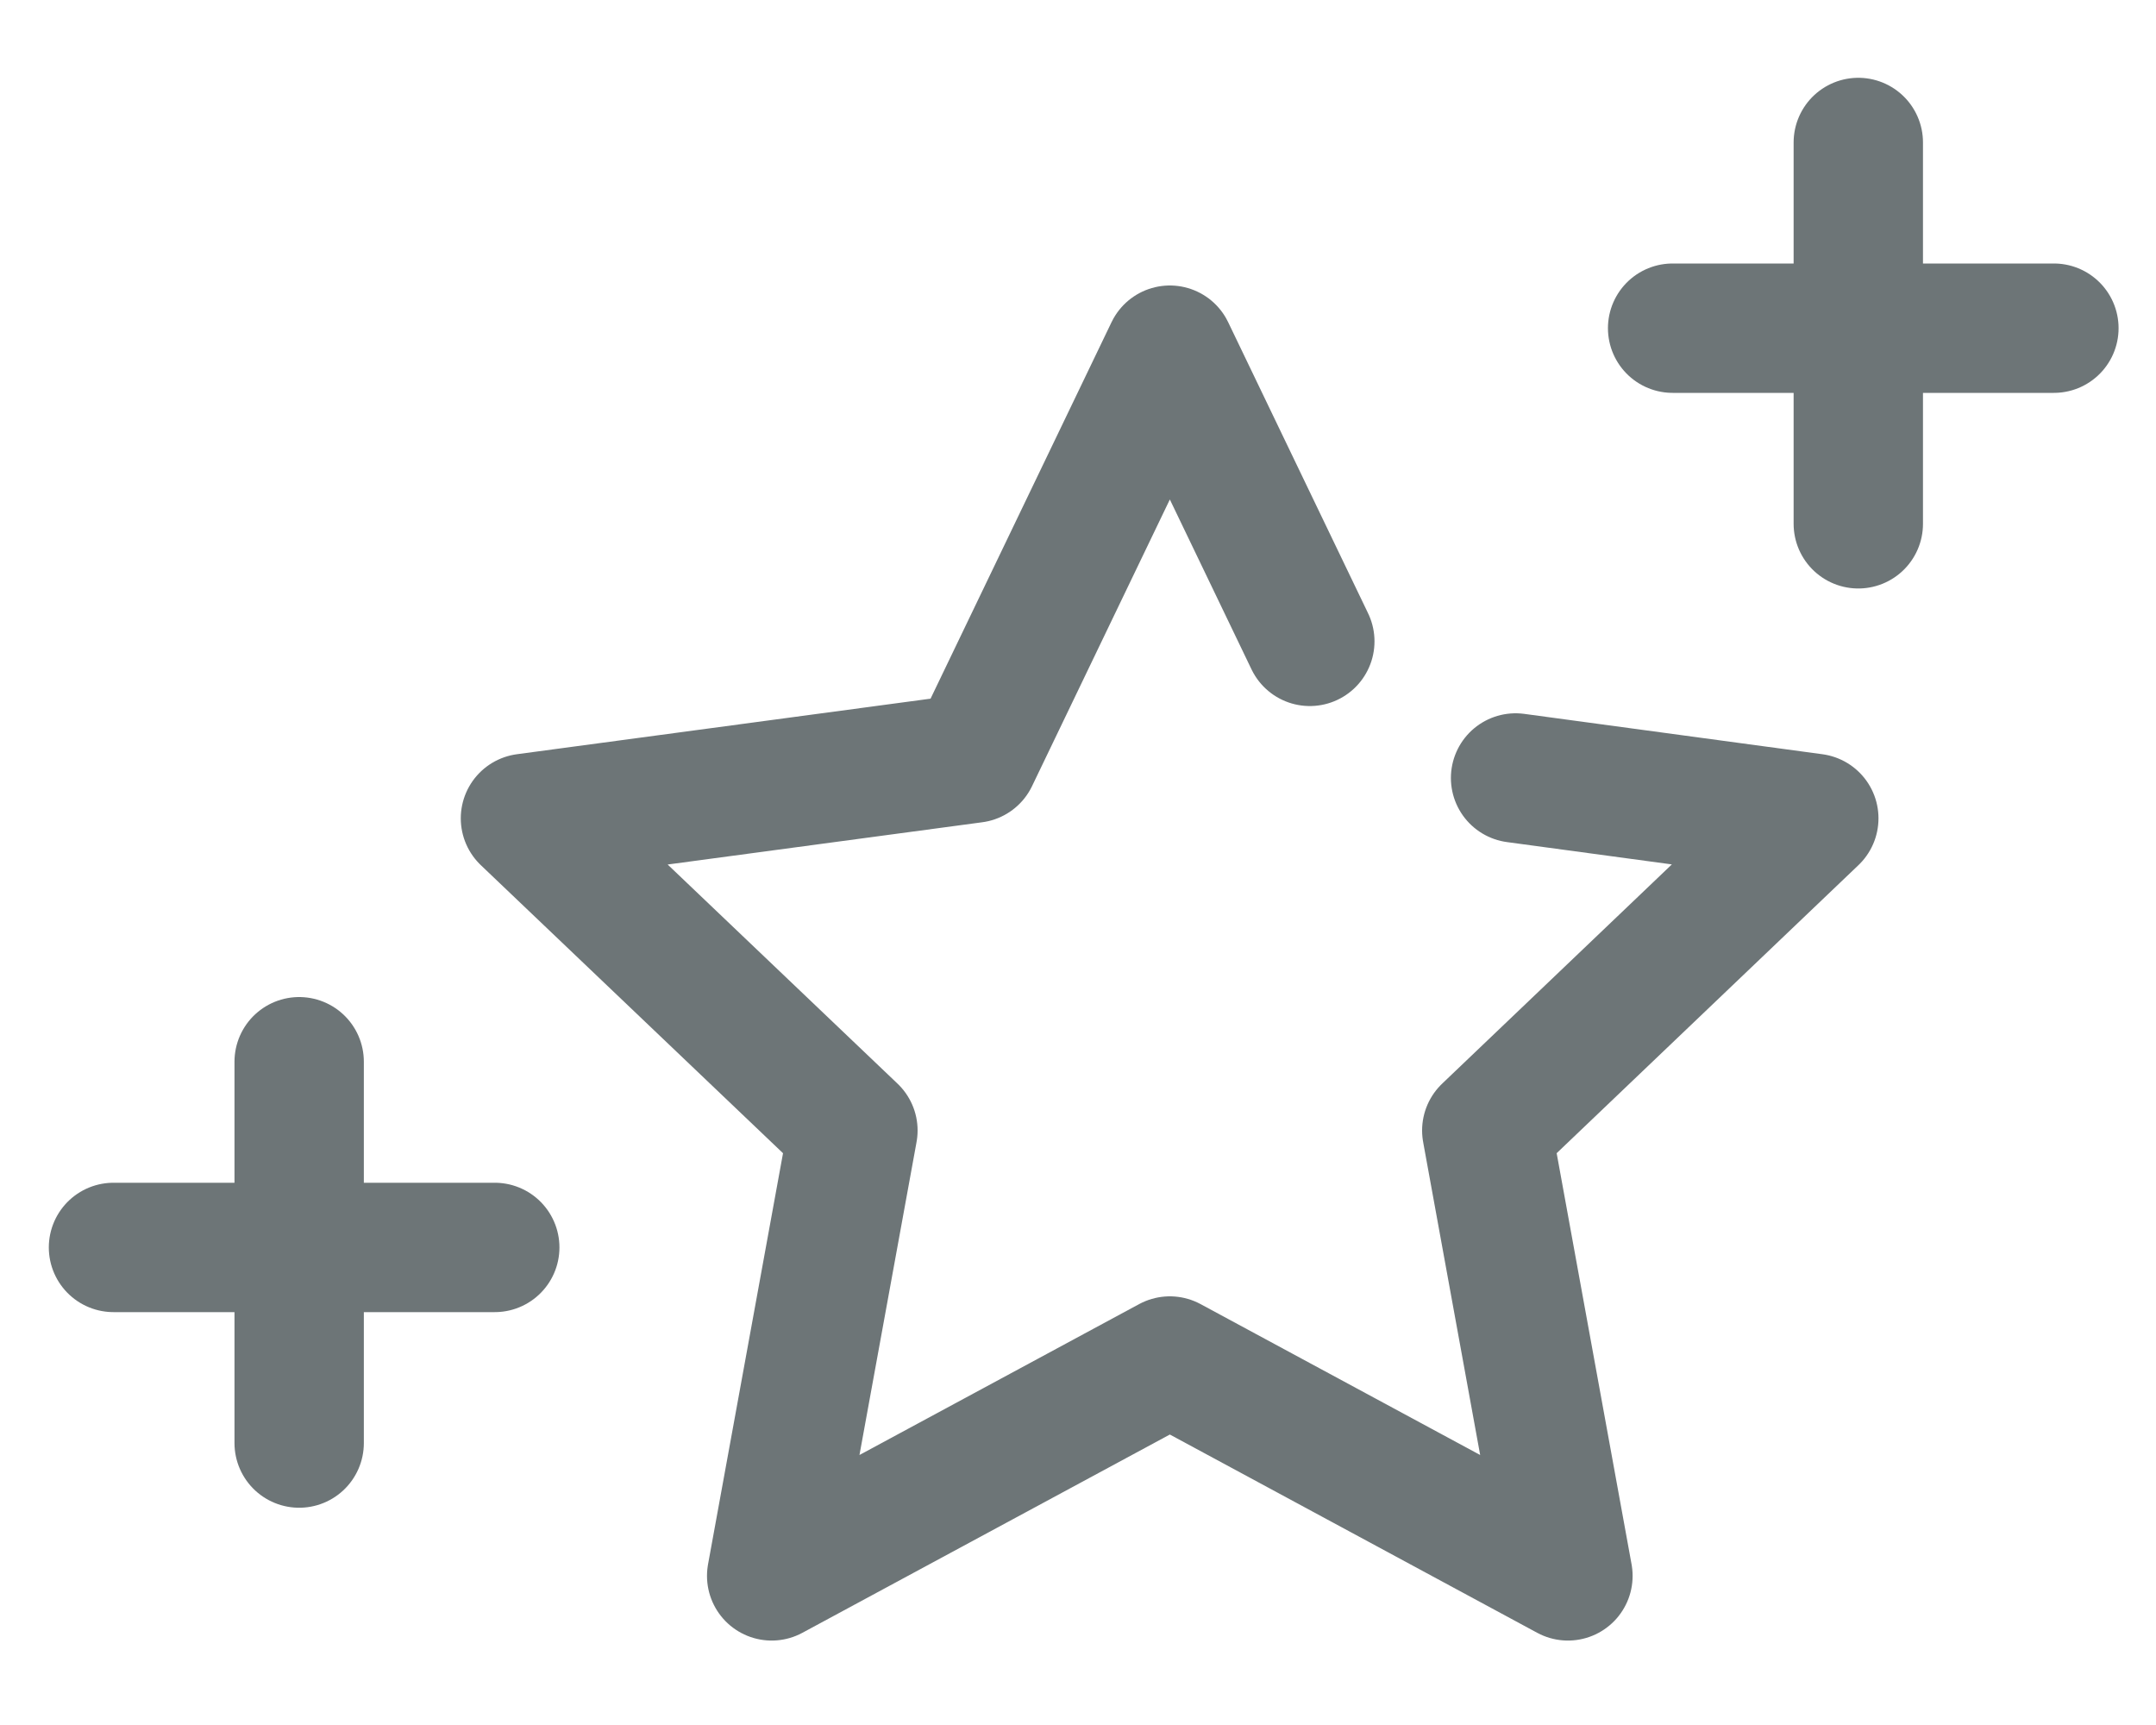
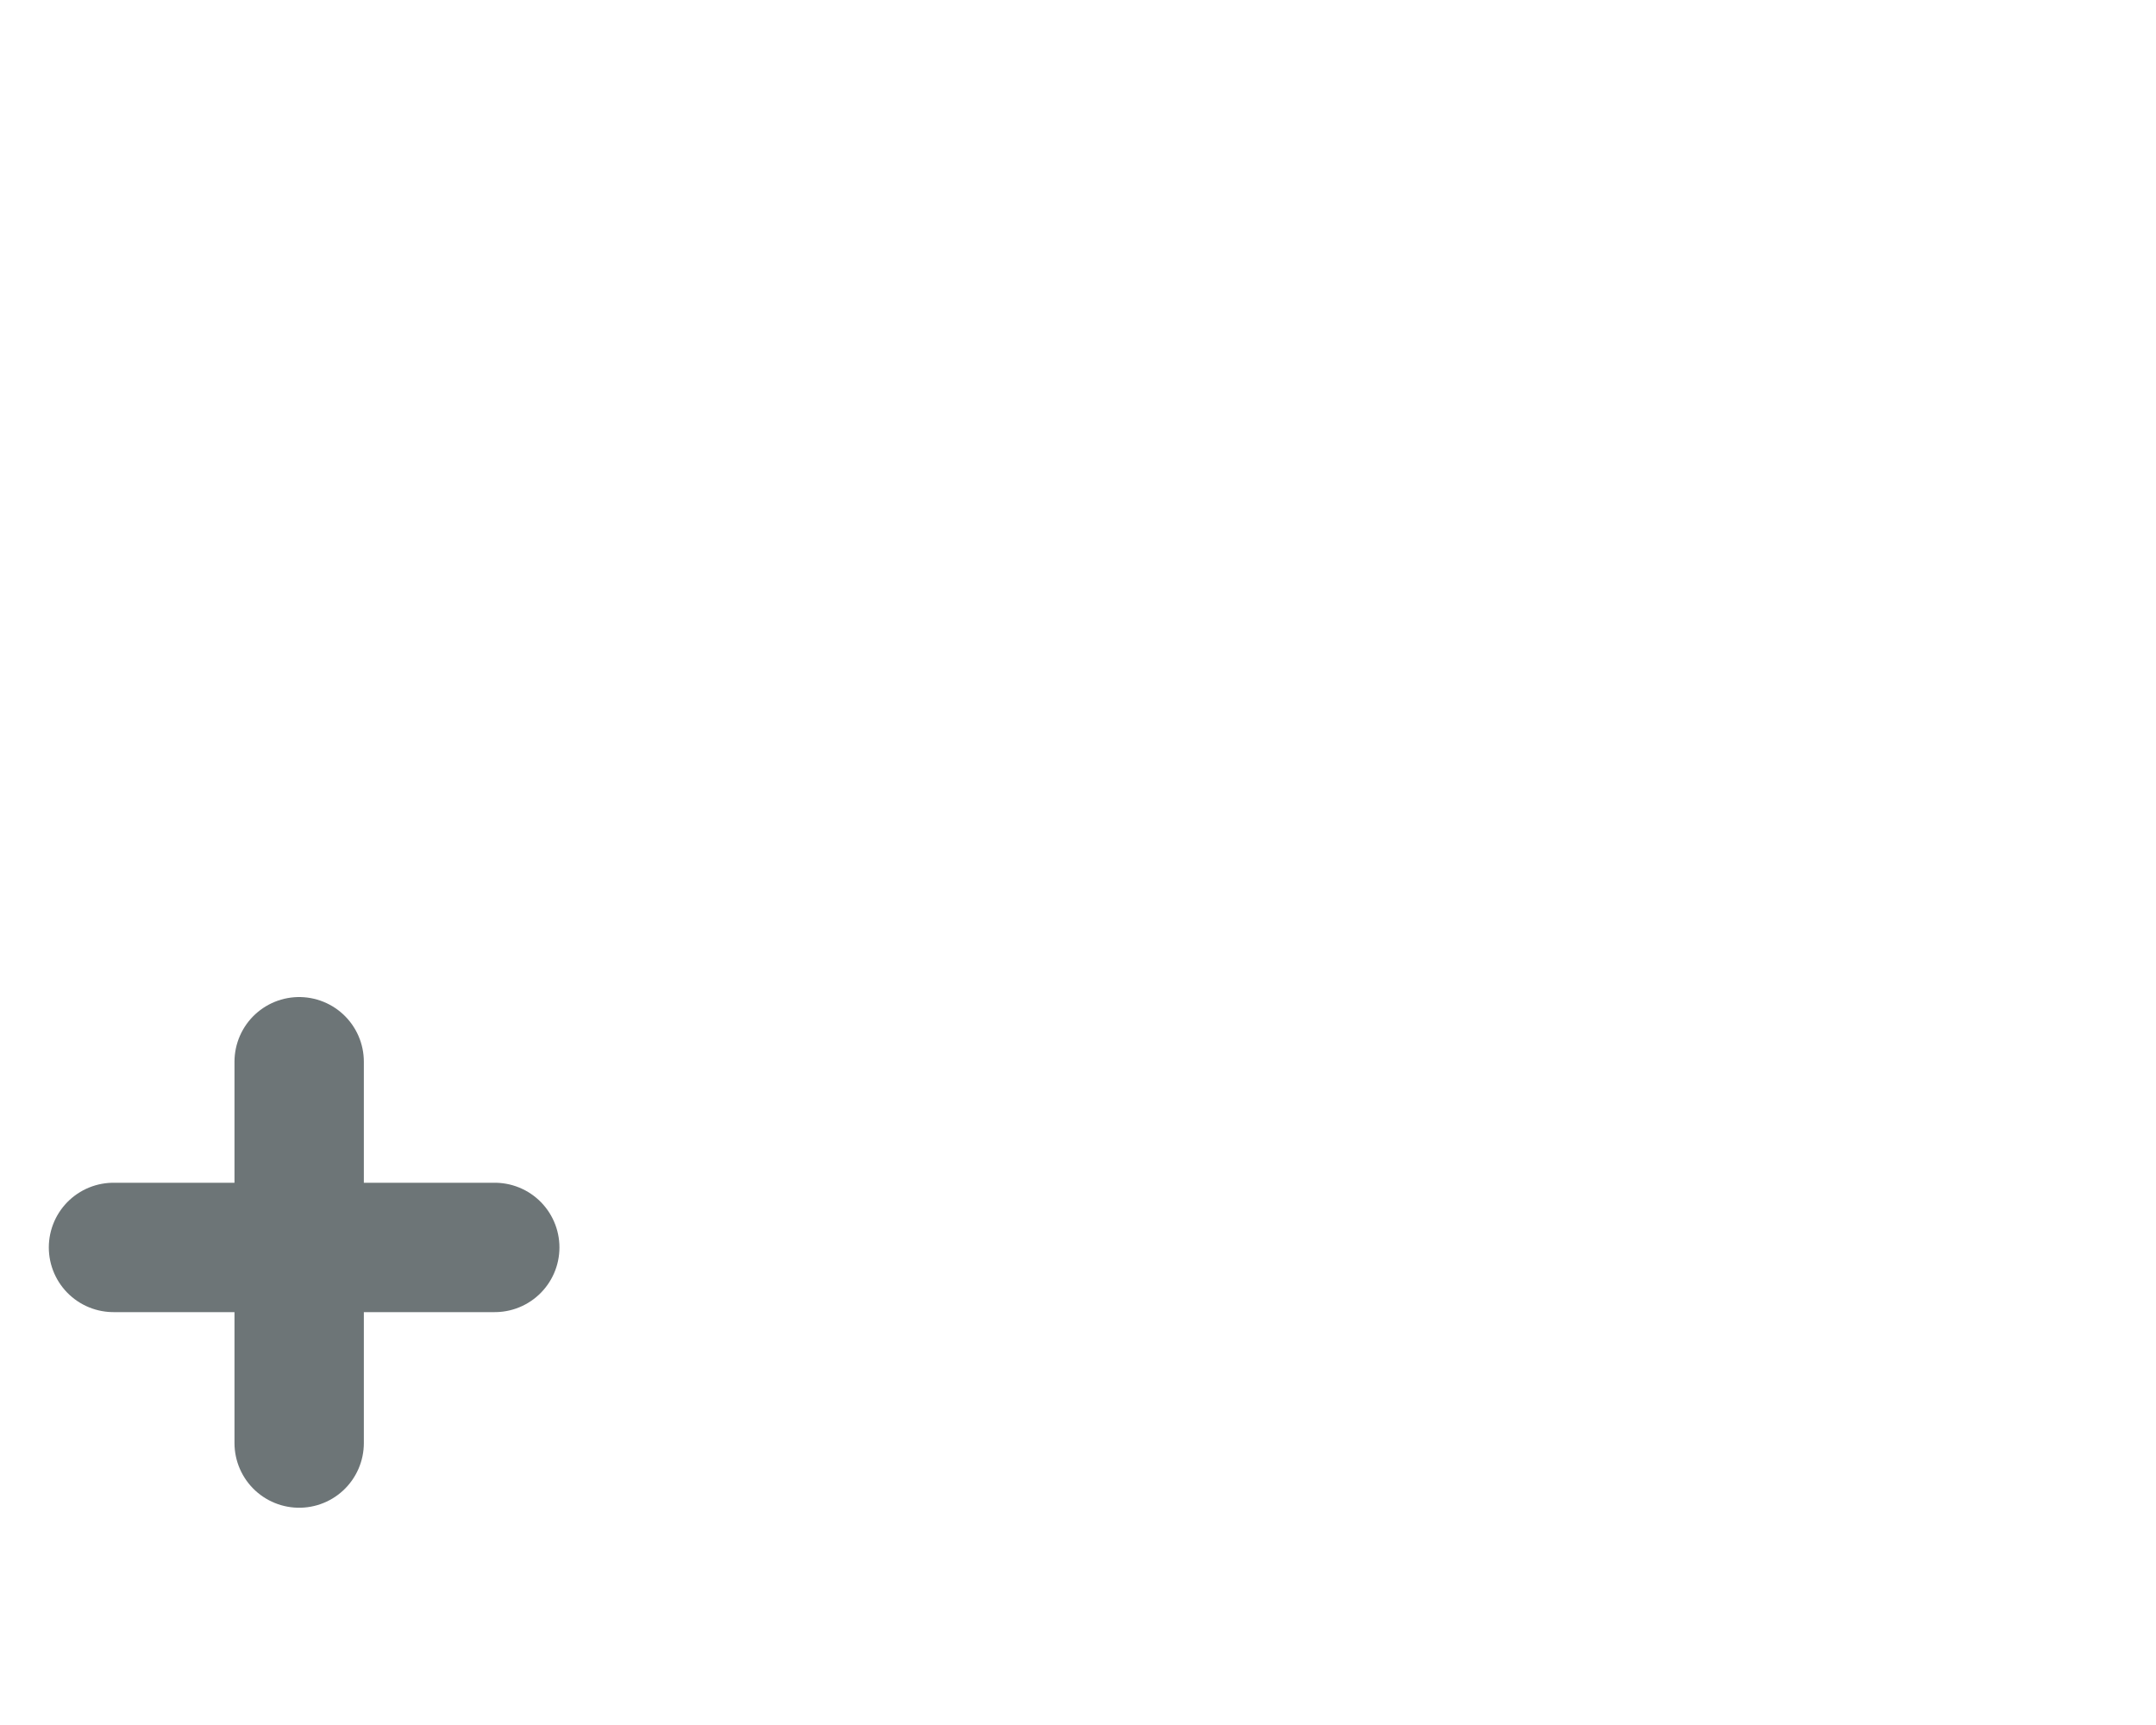
<svg xmlns="http://www.w3.org/2000/svg" width="25" height="20" viewBox="0 0 25 20" fill="none">
-   <path d="M17.574 9.02L21.032 9.488L17.24 13.107L18.181 18.271L13.565 15.78L8.948 18.271L9.89 13.107L6.093 9.488L11.291 8.79L13.565 4.06L15.188 7.436" stroke="#6D7577" stroke-width="1.5" stroke-miterlimit="10" stroke-linecap="round" stroke-linejoin="round" />
  <line x1="3.469" y1="12.31" x2="3.469" y2="16.731" stroke="#6D7577" stroke-width="1.5" stroke-linecap="round" />
  <line x1="5.737" y1="14.463" x2="1.316" y2="14.463" stroke="#6D7577" stroke-width="1.5" stroke-linecap="round" />
-   <line x1="21.548" y1="1.652" x2="21.548" y2="6.073" stroke="#6D7577" stroke-width="1.5" stroke-linecap="round" />
-   <line x1="23.816" y1="3.805" x2="19.395" y2="3.805" stroke="#6D7577" stroke-width="1.5" stroke-linecap="round" />
</svg>